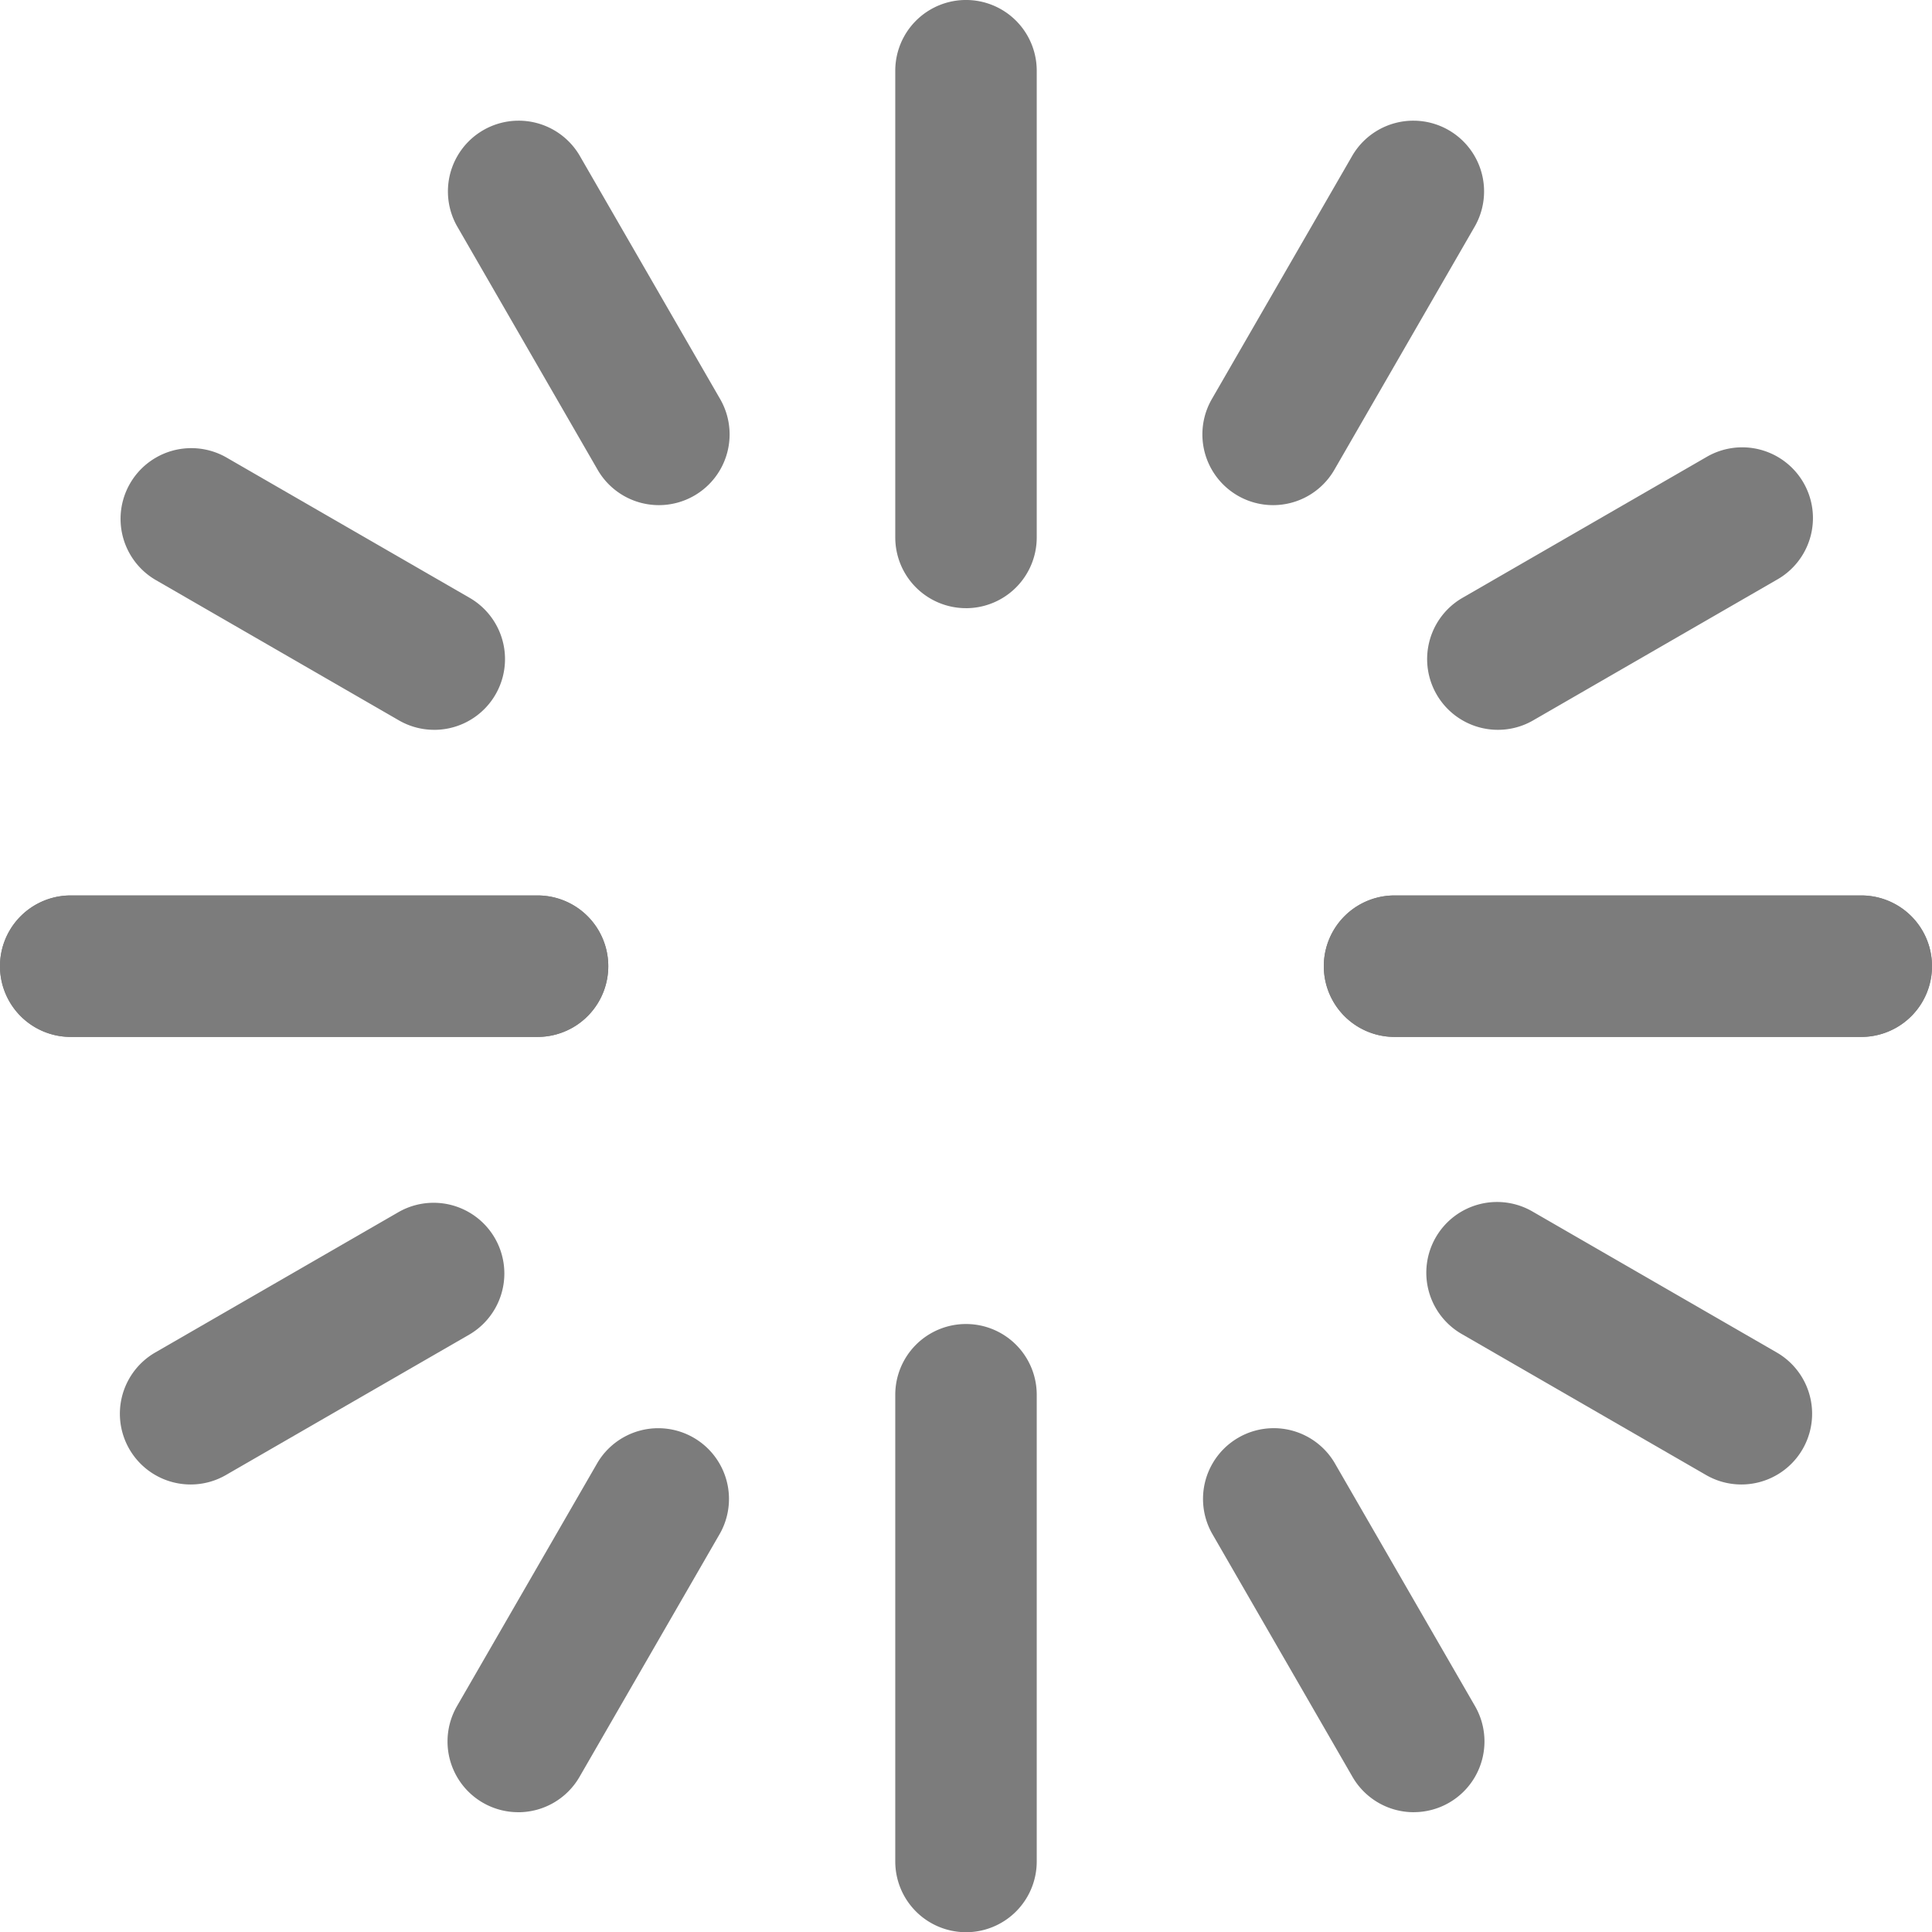
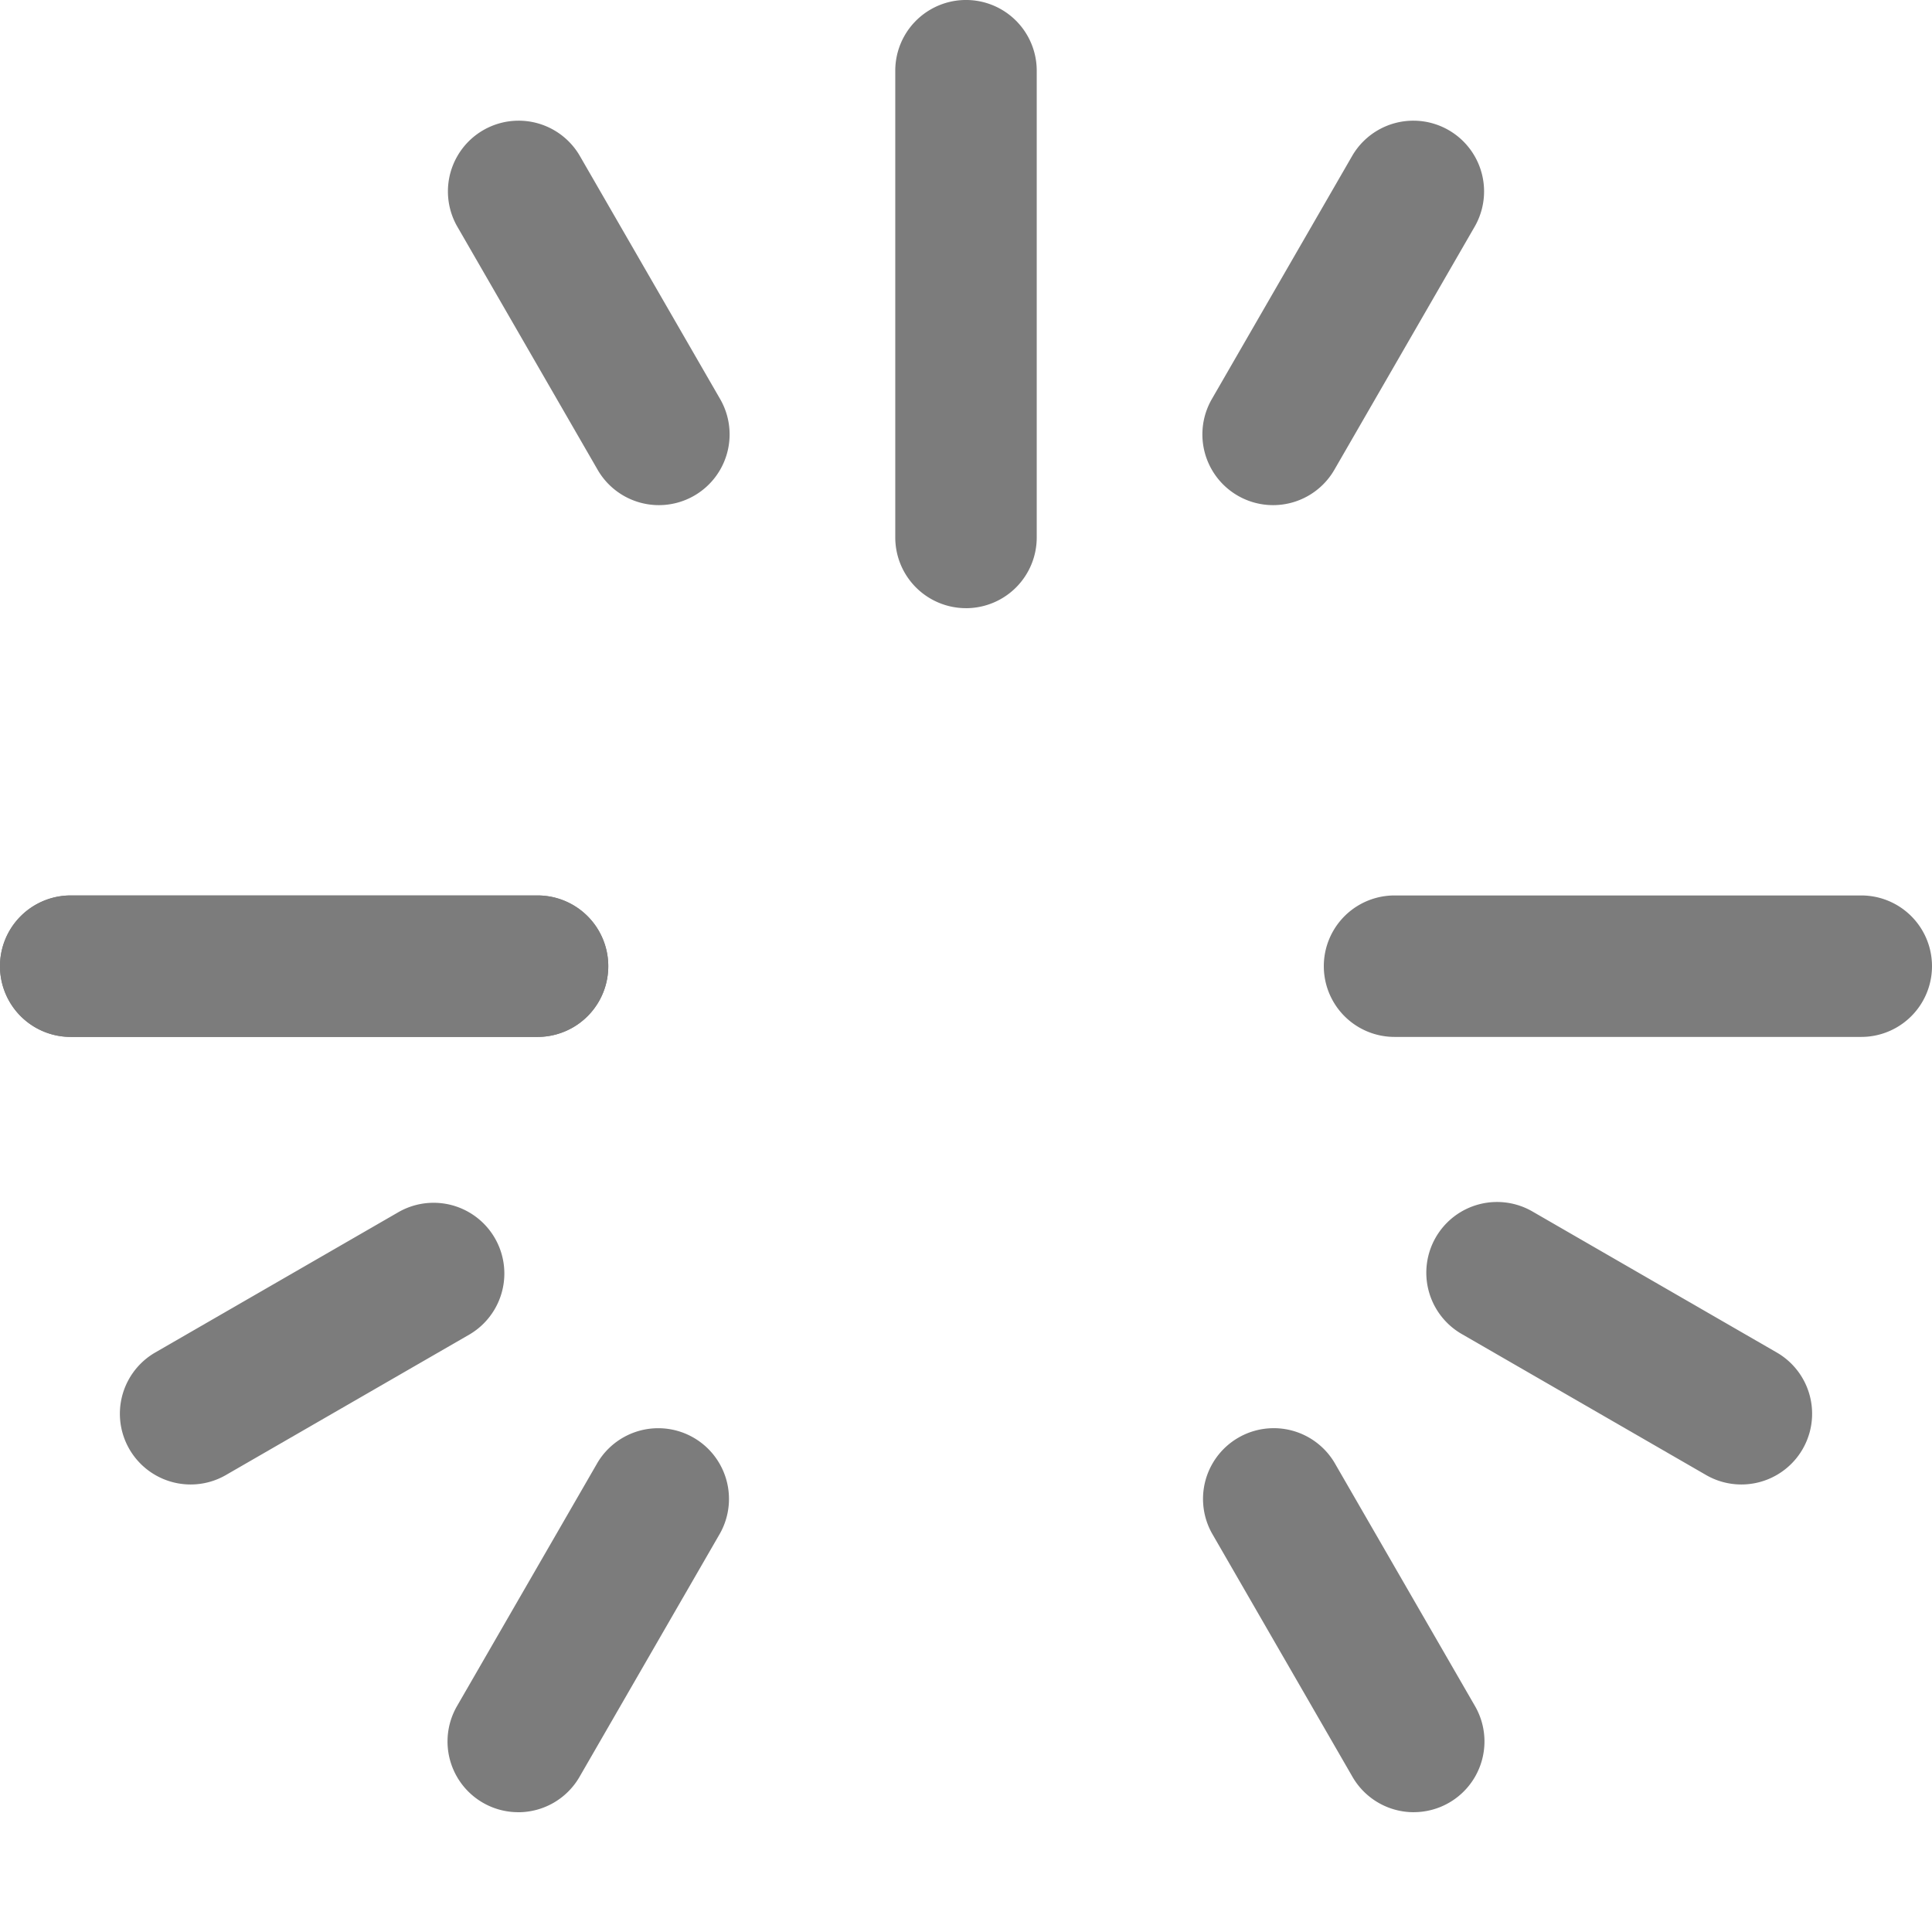
<svg xmlns="http://www.w3.org/2000/svg" width="114.718" height="114.73" viewBox="0 0 114.718 114.73">
  <g id="Group_234" data-name="Group 234" transform="translate(-622.282 -1140.117)">
-     <path id="Path_279" data-name="Path 279" d="M565.641,904.107a4.2,4.2,0,0,1-4.2-4.2V872.194a4.2,4.2,0,0,1,8.4,0v27.714a4.2,4.2,0,0,1-4.2,4.2" transform="translate(114 350.74)" fill="#7c7c7c" />
    <path id="Path_280" data-name="Path 280" d="M565.641,825.489a4.2,4.2,0,0,1-4.2-4.2V793.576a4.2,4.2,0,0,1,8.4,0V821.29a4.2,4.2,0,0,1-4.2,4.2" transform="translate(114 350.74)" fill="#7c7c7c" />
    <path id="Path_281" data-name="Path 281" d="M540.2,850.947H512.481a4.2,4.2,0,1,1,0-8.4H540.2a4.2,4.2,0,0,1,0,8.4" transform="translate(114 350.74)" fill="#7c7c7c" />
    <path id="Path_282" data-name="Path 282" d="M618.8,850.947H591.087a4.2,4.2,0,0,1,0-8.4H618.8a4.2,4.2,0,0,1,0,8.4" transform="translate(114 350.74)" fill="#7c7c7c" />
    <path id="Path_283" data-name="Path 283" d="M540.2,850.947H512.481a4.2,4.2,0,1,1,0-8.4H540.2a4.2,4.2,0,0,1,0,8.4" transform="translate(114 350.74)" fill="#7c7c7c" />
-     <path id="Path_284" data-name="Path 284" d="M618.8,850.947H591.087a4.2,4.2,0,0,1,0-8.4H618.8a4.2,4.2,0,0,1,0,8.4" transform="translate(114 350.74)" fill="#7c7c7c" />
    <path id="Path_285" data-name="Path 285" d="M592.231,896.982a4.2,4.2,0,0,1-3.641-2.1l-8.35-14.469a4.2,4.2,0,0,1,7.273-4.2l8.351,14.467a4.2,4.2,0,0,1-3.633,6.3" transform="translate(114 350.74)" fill="#7c7c7c" />
    <path id="Path_286" data-name="Path 286" d="M547.409,819.371a4.2,4.2,0,0,1-3.641-2.1l-8.35-14.469a4.2,4.2,0,0,1,7.274-4.2l8.35,14.469a4.2,4.2,0,0,1-3.633,6.3" transform="translate(114 350.74)" fill="#7c7c7c" />
    <path id="Path_287" data-name="Path 287" d="M611.682,877.522a4.178,4.178,0,0,1-2.1-.563l-14.468-8.35a4.2,4.2,0,1,1,4.2-7.274l14.468,8.35a4.2,4.2,0,0,1-2.1,7.837" transform="translate(114 350.74)" fill="#7c7c7c" />
-     <path id="Path_288" data-name="Path 288" d="M534.06,832.712a4.178,4.178,0,0,1-2.095-.563L517.5,823.8a4.2,4.2,0,0,1,4.2-7.274l14.469,8.35a4.2,4.2,0,0,1-2.1,7.837" transform="translate(114 350.74)" fill="#7c7c7c" />
    <path id="Path_289" data-name="Path 289" d="M539.051,896.982a4.2,4.2,0,0,1-3.633-6.3l8.351-14.467a4.2,4.2,0,0,1,7.273,4.2l-8.35,14.469a4.2,4.2,0,0,1-3.641,2.1" transform="translate(114 350.74)" fill="#7c7c7c" />
    <path id="Path_290" data-name="Path 290" d="M583.873,819.371a4.2,4.2,0,0,1-3.633-6.3l8.35-14.469a4.2,4.2,0,0,1,7.274,4.2l-8.35,14.469a4.2,4.2,0,0,1-3.641,2.1" transform="translate(114 350.74)" fill="#7c7c7c" />
    <path id="Path_291" data-name="Path 291" d="M519.6,877.522a4.2,4.2,0,0,1-2.1-7.837l14.47-8.35a4.2,4.2,0,0,1,4.2,7.274l-14.47,8.35a4.178,4.178,0,0,1-2.095.563" transform="translate(114 350.74)" fill="#7c7c7c" />
-     <path id="Path_292" data-name="Path 292" d="M597.222,832.712a4.2,4.2,0,0,1-2.1-7.837l14.468-8.35a4.2,4.2,0,1,1,4.2,7.274l-14.468,8.35a4.175,4.175,0,0,1-2.1.563" transform="translate(114 350.74)" fill="#7c7c7c" />
  </g>
</svg>